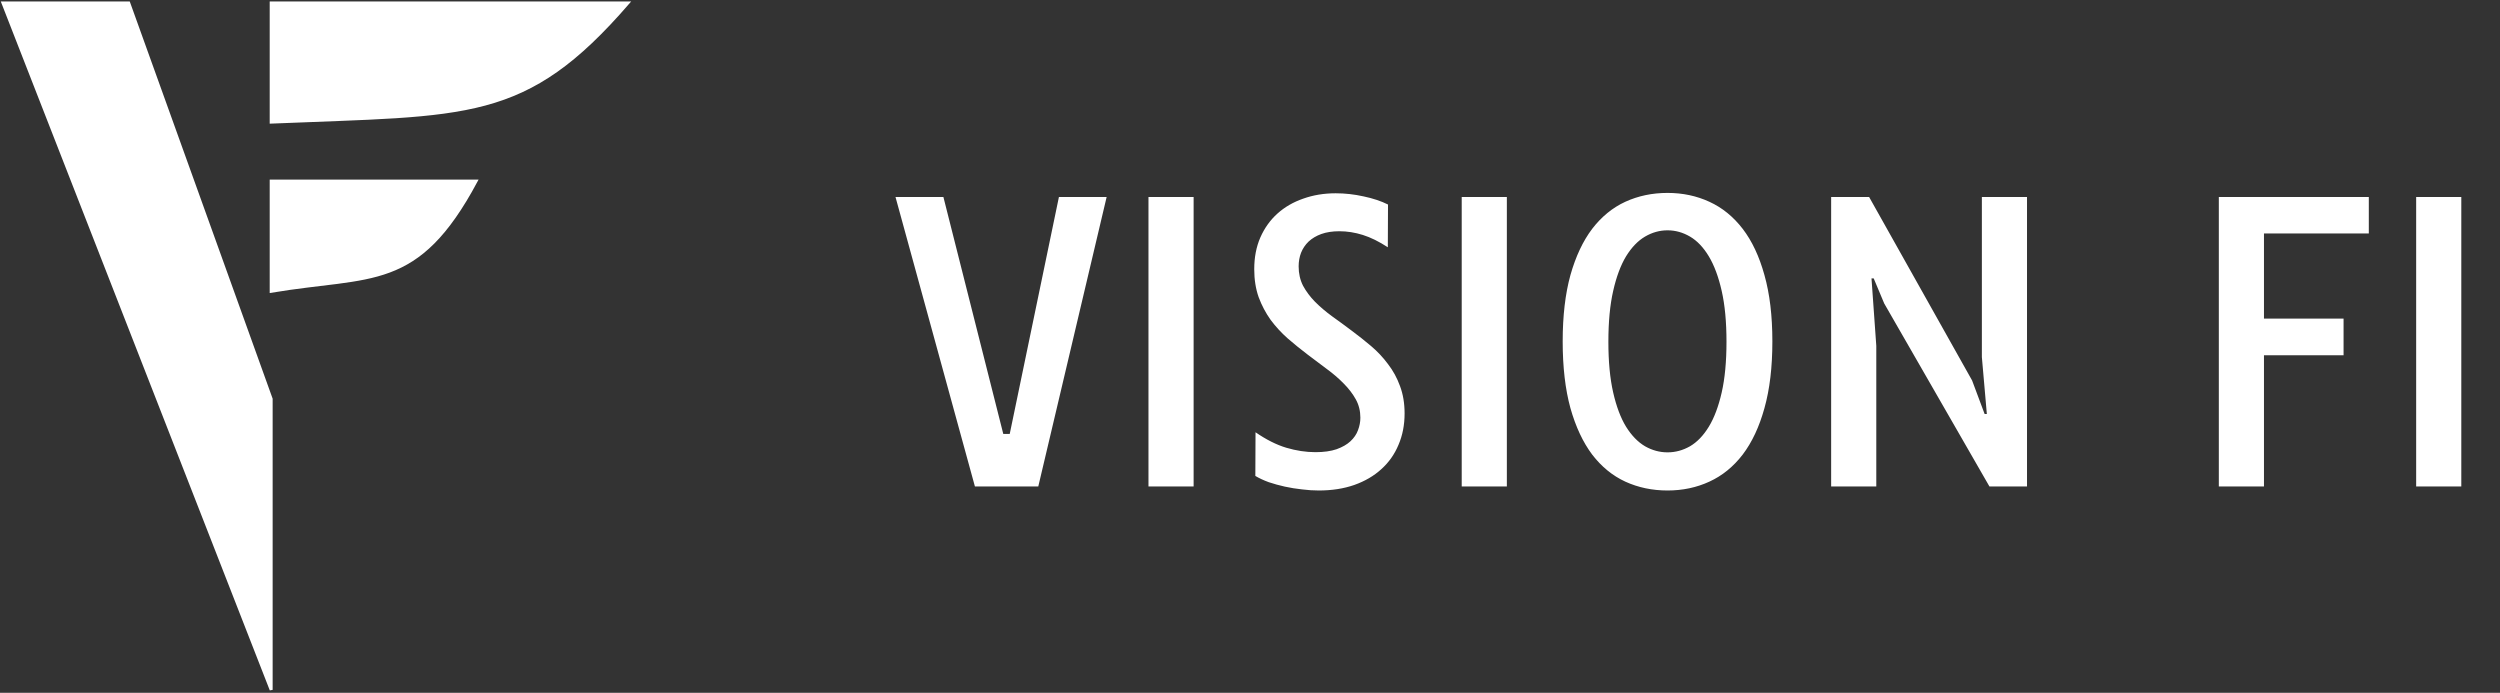
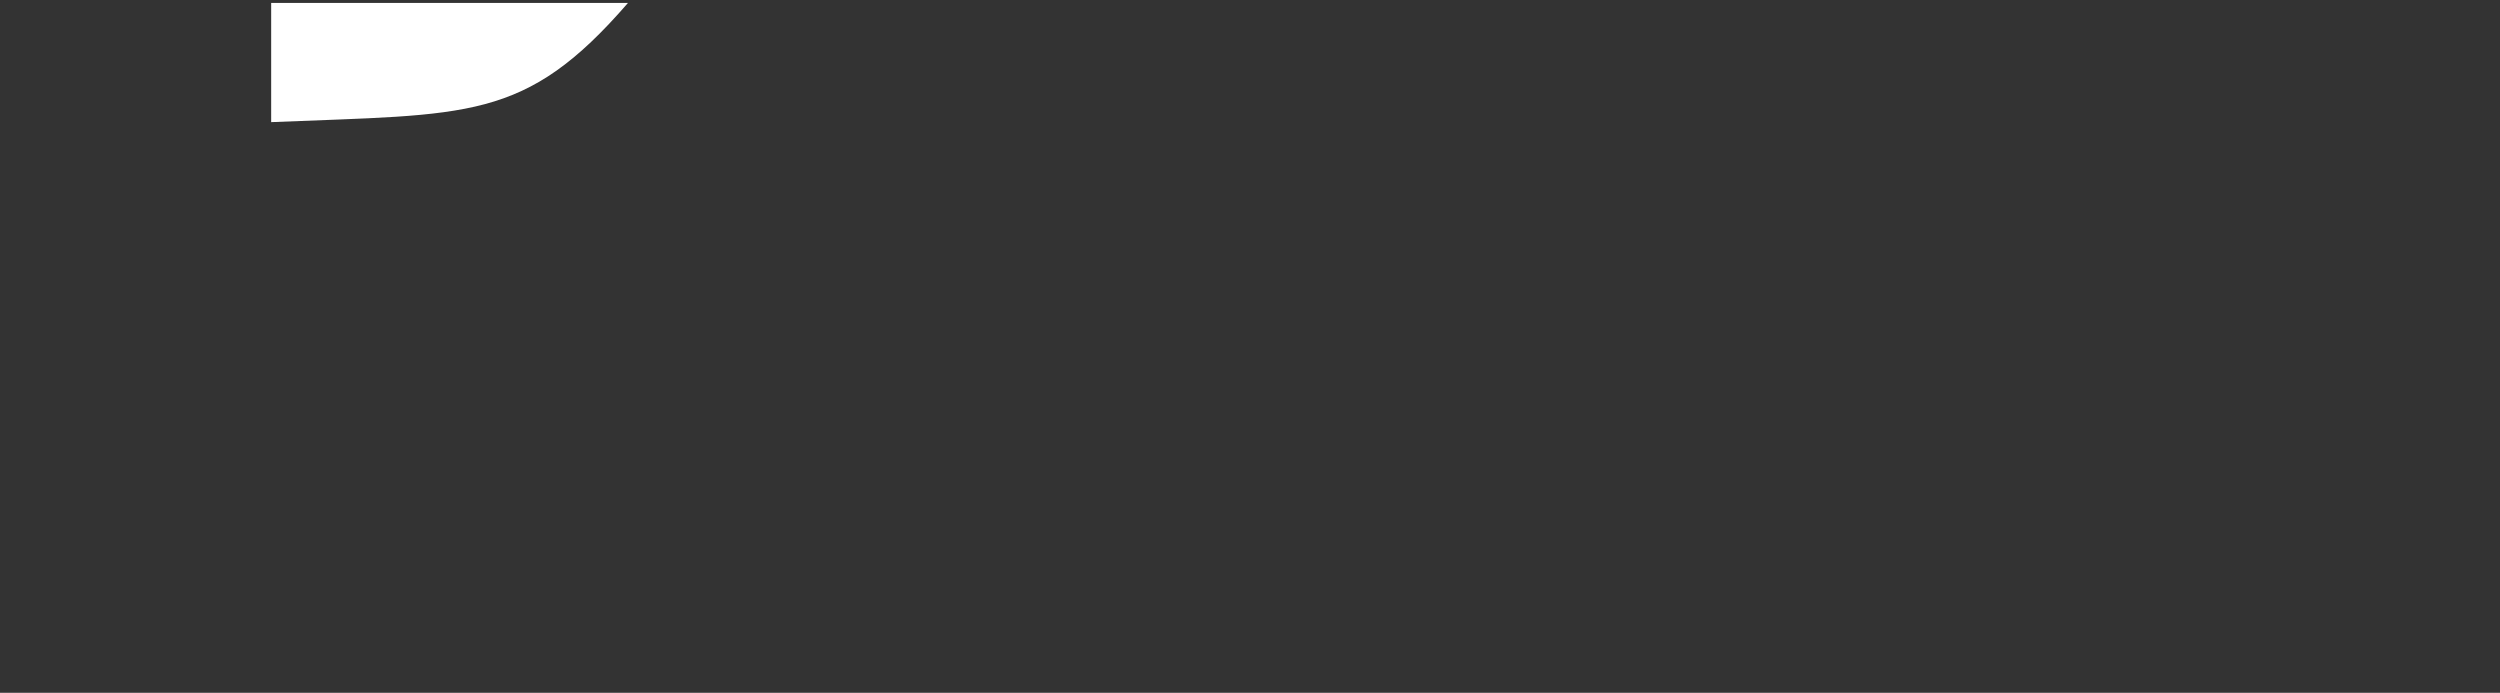
<svg xmlns="http://www.w3.org/2000/svg" width="848" height="235" viewBox="0 0 848 235" fill="none">
  <rect x="0" y="0" width="848" height="235" fill="#333333" stroke="none" />
  <path d="M91.981 41.427V1H213C178 41.427 159.013 38.609 91.981 41.427Z" fill="white" />
-   <path d="M161.5 61.423H91.981V98.808C126.109 93.066 141.5 98.808 161.5 61.423Z" fill="white" />
-   <path d="M91.981 41.427V1H213C178 41.427 159.013 38.609 91.981 41.427Z" stroke="white" />
-   <path d="M161.5 61.423H91.981V98.808C126.109 93.066 141.5 98.808 161.5 61.423Z" stroke="white" />
-   <path d="M91.981 234L1 1H43.661L91.981 135.323V234Z" fill="white" stroke="white" />
-   <path d="M303.75 66.812H320L340.312 147.188H342.5L359.188 66.812H375.375L352.188 165H330.688L303.75 66.812ZM389.562 66.812H404.875V165H389.562V66.812ZM425.875 146.625C429.5 149.125 432.979 150.875 436.312 151.875C439.688 152.875 442.979 153.375 446.188 153.375C449.021 153.375 451.417 153.042 453.375 152.375C455.333 151.667 456.896 150.771 458.062 149.688C459.271 148.562 460.125 147.312 460.625 145.938C461.167 144.521 461.438 143.104 461.438 141.688C461.438 139.396 460.917 137.312 459.875 135.438C458.833 133.562 457.458 131.771 455.75 130.062C454.083 128.354 452.167 126.708 450 125.125C447.875 123.542 445.688 121.896 443.438 120.188C441.188 118.479 438.979 116.688 436.812 114.812C434.646 112.896 432.708 110.792 431 108.5C429.333 106.167 427.979 103.604 426.938 100.812C425.938 97.979 425.438 94.812 425.438 91.312C425.438 87.312 426.125 83.729 427.5 80.562C428.917 77.354 430.854 74.646 433.312 72.438C435.771 70.229 438.688 68.542 442.062 67.375C445.438 66.167 449.104 65.562 453.062 65.562C456.229 65.562 459.396 65.917 462.562 66.625C465.729 67.292 468.479 68.208 470.812 69.375L470.75 83.875C467.75 81.917 464.917 80.521 462.25 79.688C459.583 78.854 456.938 78.438 454.312 78.438C451.979 78.438 449.938 78.75 448.188 79.375C446.479 80 445.042 80.854 443.875 81.938C442.75 83.021 441.896 84.292 441.312 85.75C440.771 87.167 440.5 88.708 440.5 90.375C440.5 92.792 441 94.979 442 96.938C443.042 98.854 444.396 100.667 446.062 102.375C447.771 104.083 449.708 105.729 451.875 107.312C454.042 108.854 456.229 110.458 458.438 112.125C460.688 113.792 462.896 115.542 465.062 117.375C467.229 119.208 469.146 121.25 470.812 123.5C472.521 125.708 473.875 128.188 474.875 130.938C475.917 133.688 476.438 136.792 476.438 140.25C476.438 144.125 475.75 147.667 474.375 150.875C473.042 154.083 471.104 156.833 468.562 159.125C466.062 161.417 463 163.208 459.375 164.5C455.792 165.75 451.771 166.375 447.312 166.375C445.479 166.375 443.583 166.25 441.625 166C439.667 165.792 437.729 165.479 435.812 165.062C433.938 164.646 432.125 164.146 430.375 163.562C428.667 162.938 427.146 162.229 425.812 161.438L425.875 146.625ZM495.812 66.812H511.125V165H495.812V66.812ZM565.625 166.375C560.458 166.375 555.688 165.375 551.312 163.375C546.979 161.375 543.229 158.312 540.062 154.188C536.938 150.021 534.479 144.771 532.688 138.438C530.938 132.062 530.062 124.521 530.062 115.812C530.062 107.146 530.938 99.646 532.688 93.312C534.479 86.979 536.938 81.75 540.062 77.625C543.229 73.5 546.979 70.438 551.312 68.438C555.688 66.438 560.458 65.438 565.625 65.438C570.75 65.438 575.479 66.438 579.812 68.438C584.188 70.438 587.958 73.5 591.125 77.625C594.292 81.75 596.75 86.979 598.5 93.312C600.292 99.646 601.188 107.146 601.188 115.812C601.188 124.521 600.292 132.062 598.5 138.438C596.75 144.771 594.292 150.021 591.125 154.188C587.958 158.312 584.188 161.375 579.812 163.375C575.479 165.375 570.75 166.375 565.625 166.375ZM565.625 153.438C568.292 153.438 570.833 152.75 573.25 151.375C575.667 149.958 577.792 147.75 579.625 144.75C581.458 141.75 582.917 137.875 584 133.125C585.083 128.375 585.625 122.646 585.625 115.938C585.625 109.188 585.083 103.438 584 98.688C582.917 93.896 581.458 89.979 579.625 86.938C577.792 83.896 575.667 81.667 573.25 80.25C570.833 78.833 568.292 78.125 565.625 78.125C562.958 78.125 560.417 78.833 558 80.25C555.583 81.667 553.438 83.896 551.562 86.938C549.729 89.979 548.271 93.896 547.188 98.688C546.104 103.438 545.562 109.188 545.562 115.938C545.562 122.646 546.104 128.375 547.188 133.125C548.271 137.875 549.729 141.75 551.562 144.75C553.438 147.75 555.583 149.958 558 151.375C560.417 152.75 562.958 153.438 565.625 153.438ZM621.125 66.812H634L668.938 129.062L673.188 140.438H673.938L672.25 121.125V66.812H687.562V165H674.812L639.125 102.938L635.562 94.438H634.812L636.438 117.312V165H621.125V66.812ZM752.625 66.812H803.5V79.188H767.938V108.062H794.938V120.5H767.938V165H752.625V66.812ZM819.562 66.812H834.875V165H819.562V66.812Z" fill="white" />
</svg>